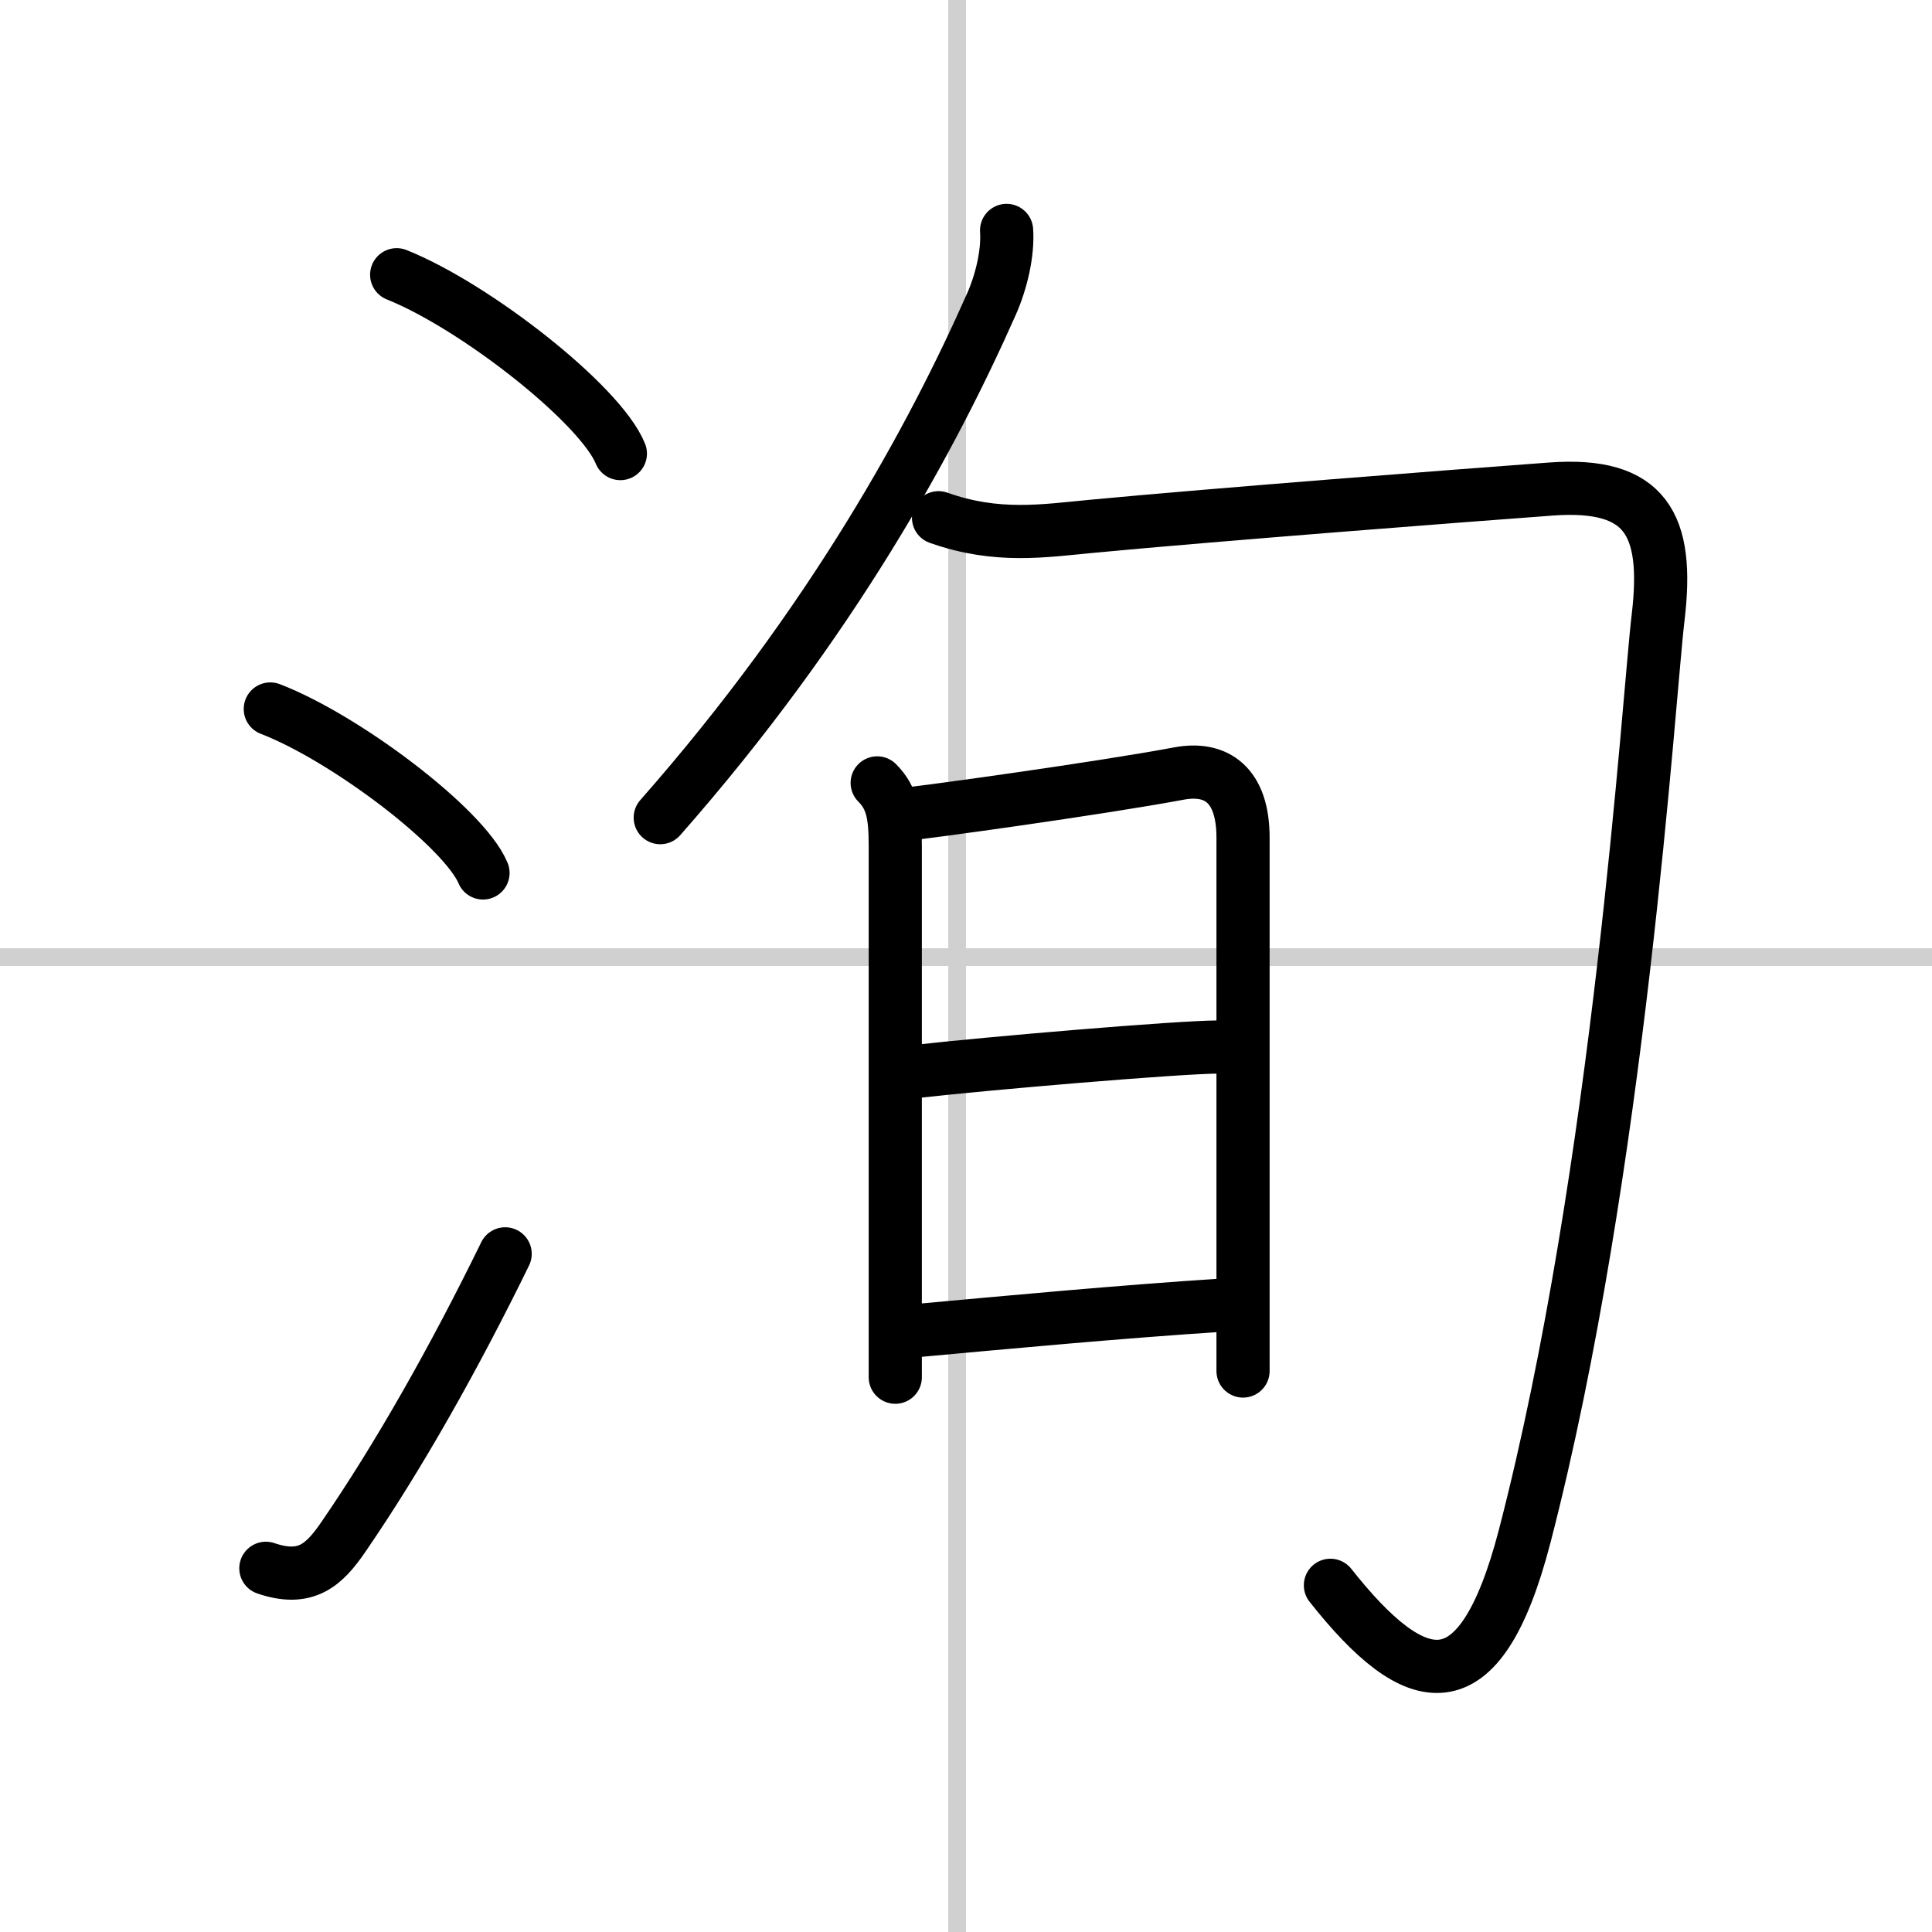
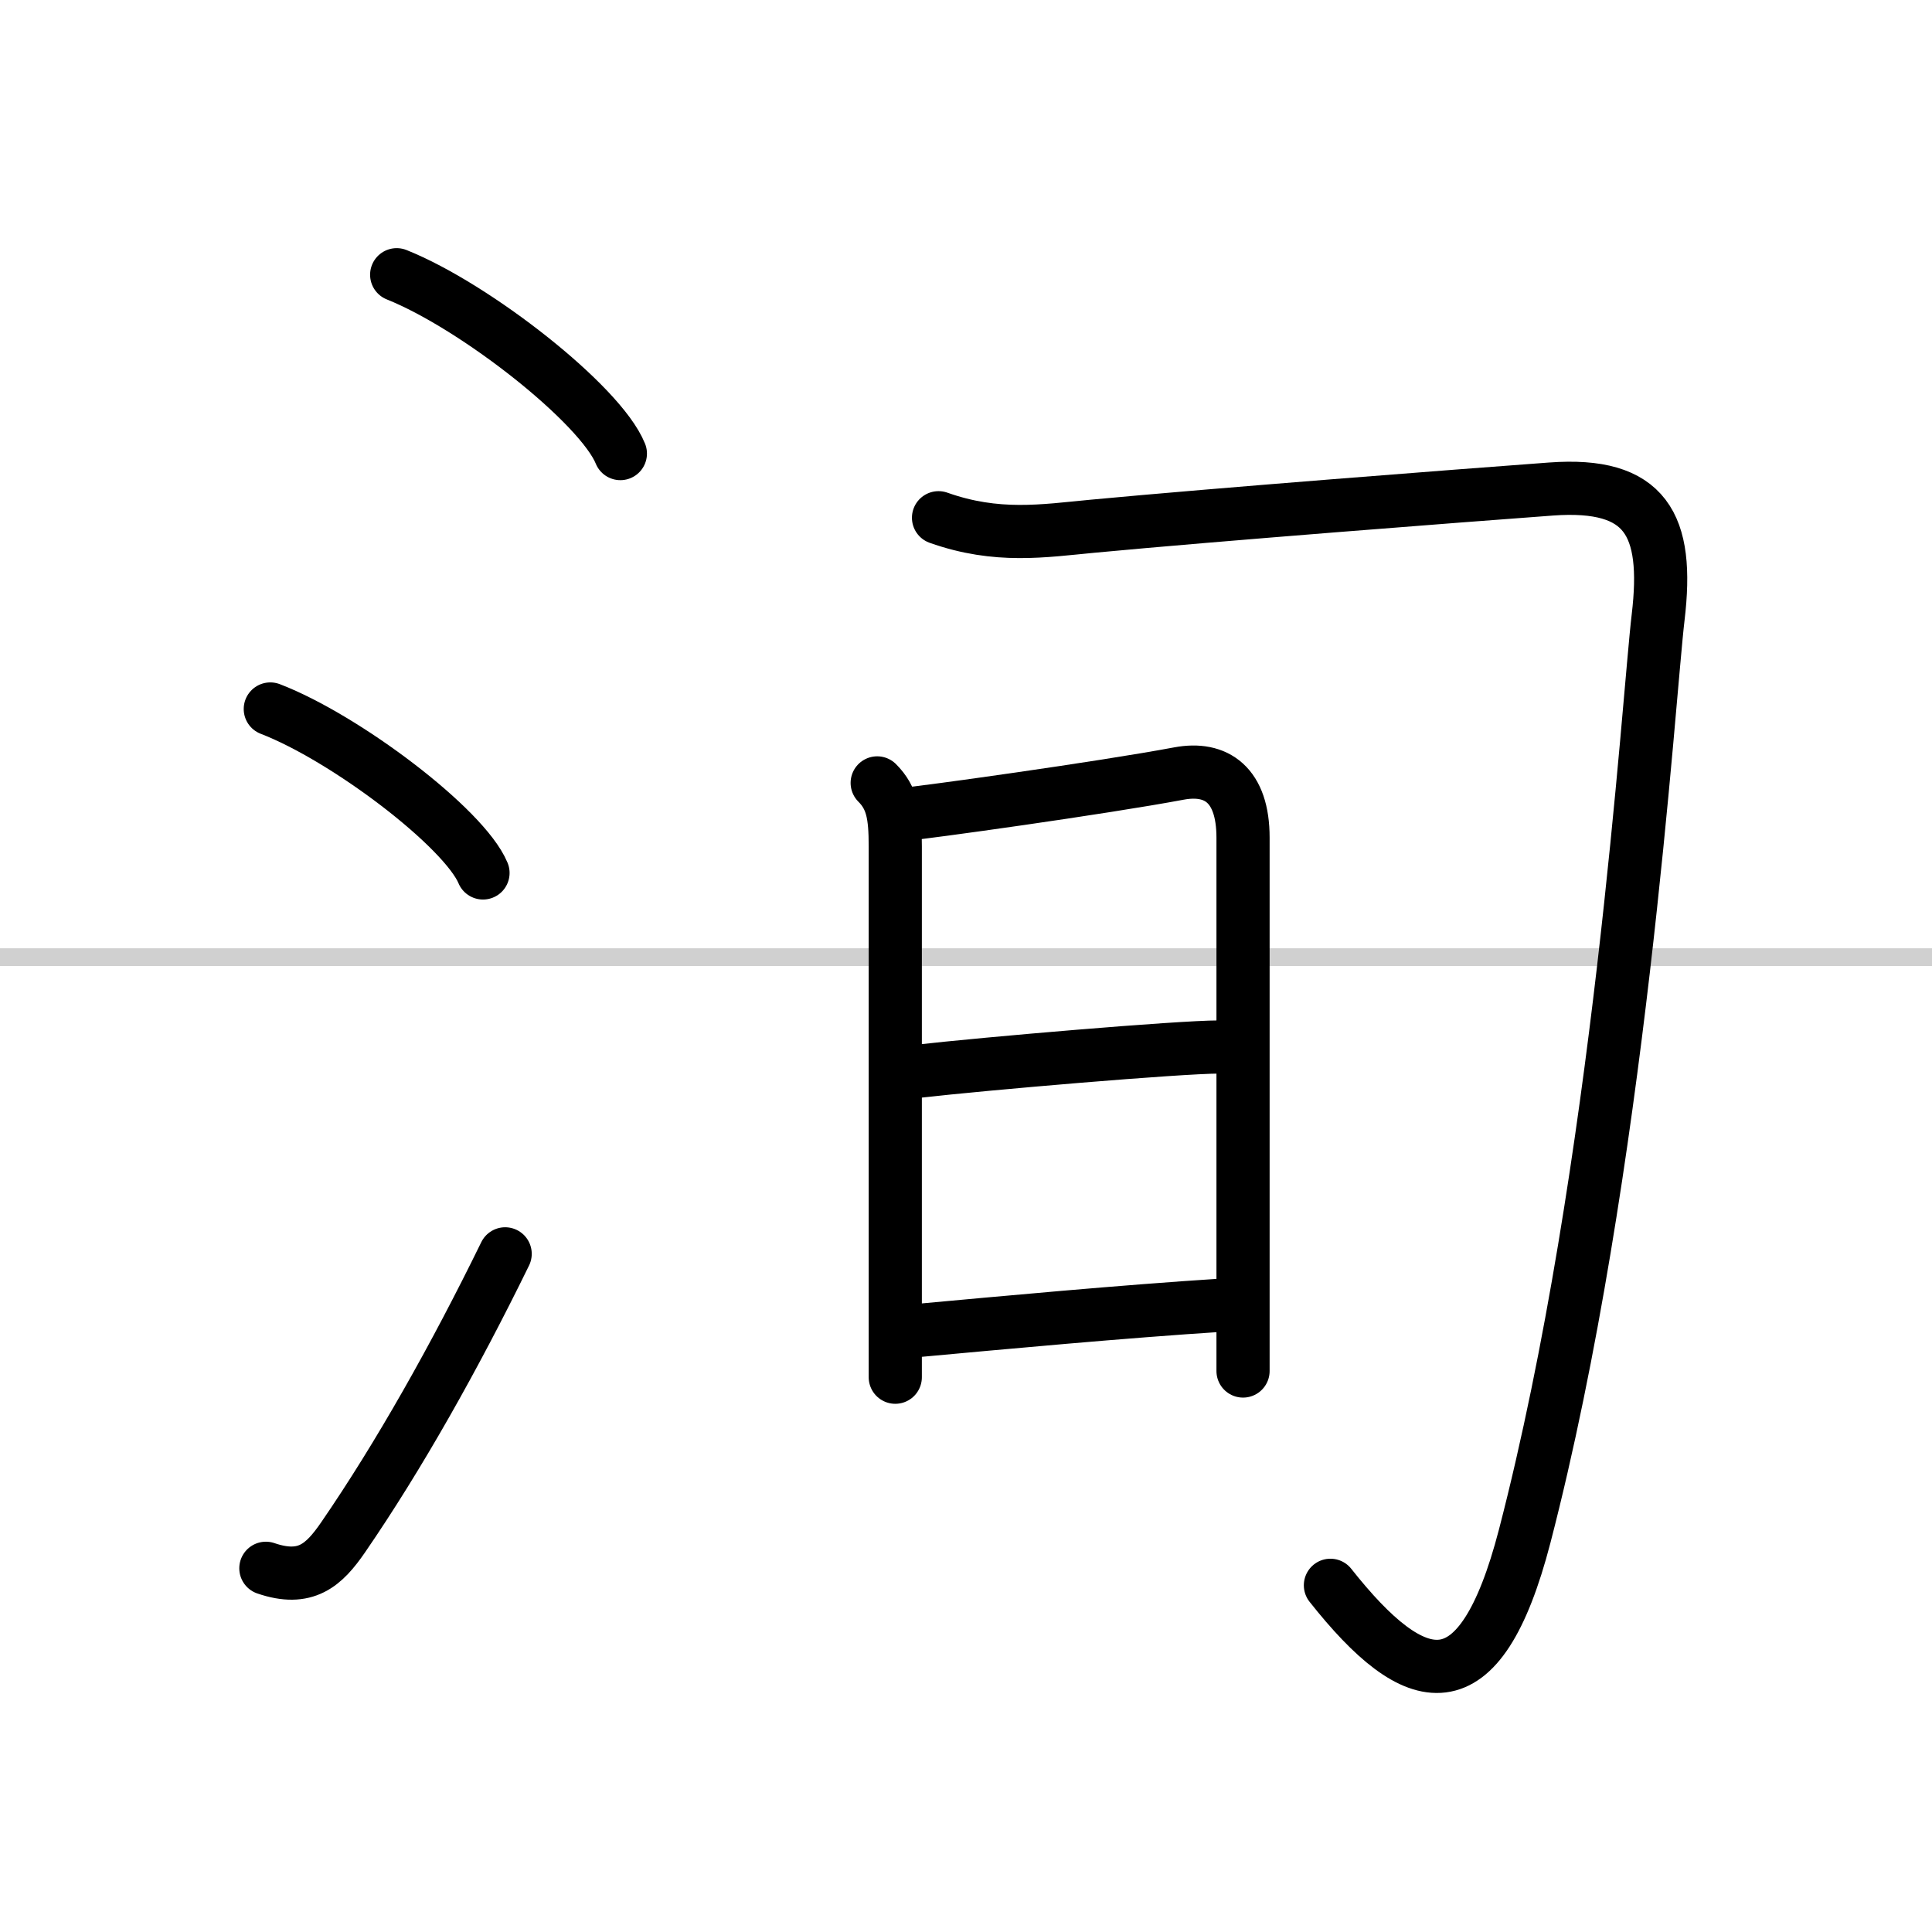
<svg xmlns="http://www.w3.org/2000/svg" width="400" height="400" viewBox="0 0 109 109">
  <rect x="0" y="0" width="109" height="109" fill="#808080" stroke="none" />
  <g fill="none" stroke="#000" stroke-linecap="round" stroke-linejoin="round" stroke-width="3">
    <rect width="100%" height="100%" fill="#fff" stroke="#fff" />
-     <line x1="54" x2="54" y2="109" stroke="#d0d0d0" stroke-width="1" />
    <line x2="109" y1="54" y2="54" stroke="#d0d0d0" stroke-width="1" />
    <path d="m22.38 15.5c4.45 1.78 11.5 7.32 12.62 10.09" />
    <path d="m15.25 40c4.24 1.63 10.94 6.71 12 9.25" />
    <path d="m15 88.48c2.25 0.77 3.28-0.18 4.36-1.75 3.14-4.57 6.29-10.16 9.14-15.99" />
-     <path d="m56.79 13c0.09 1.3-0.31 2.94-0.86 4.17-3.3 7.45-8.95 17.91-18.68 28.96" />
    <path d="m52.95 29.21c3.3 1.17 5.92 0.74 8.68 0.48 7.12-0.67 20.59-1.71 25.88-2.1 5.36-0.39 6.66 2 6.04 7.23-0.54 4.51-2.17 31.18-7.53 51.85-2.54 9.77-6.16 8.84-10.96 2.77" />
    <path d="m49.49 44.17c0.86 0.86 1.02 1.83 1.02 3.58v24.25 5.7" />
    <path d="m50.94 45.95c1.19-0.1 11.21-1.49 15.58-2.31 2.1-0.39 3.61 0.63 3.61 3.62v24.62 5.47" />
    <path d="m51.69 60.45c3.93-0.45 14.85-1.38 17.08-1.38" />
    <path d="m51.6 75.08c5.02-0.46 11.65-1.08 17.42-1.45" />
  </g>
</svg>